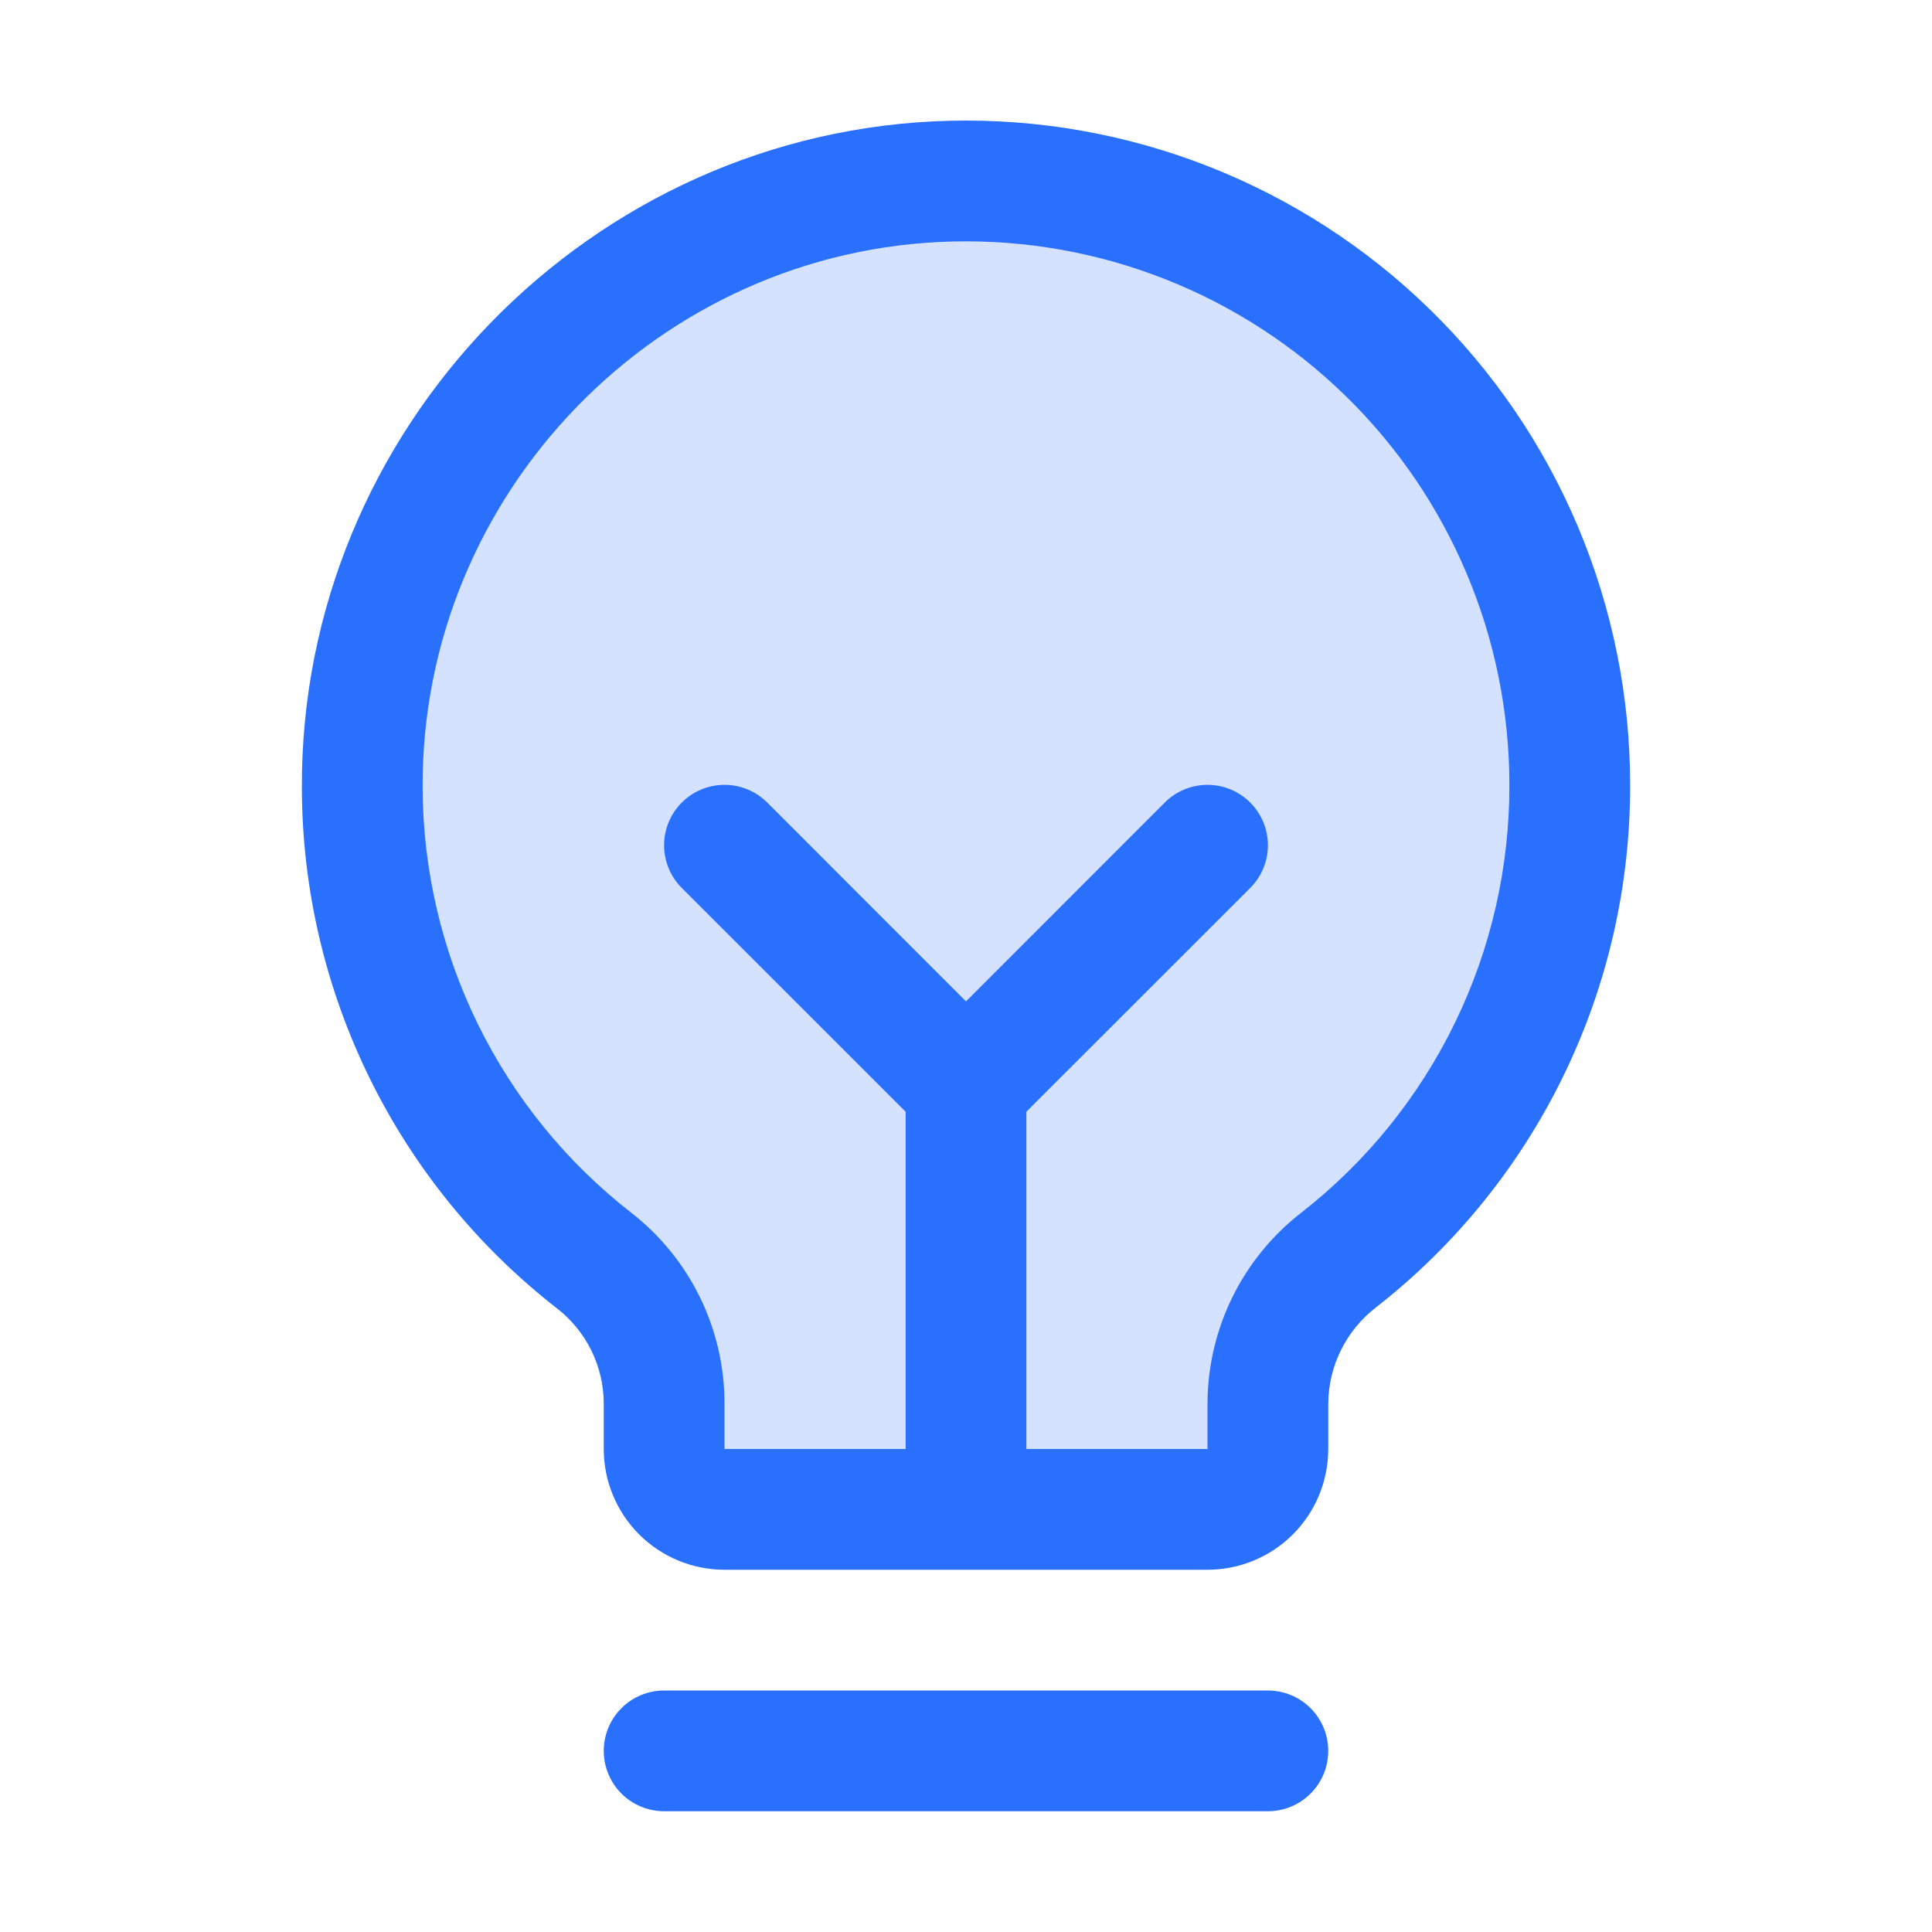
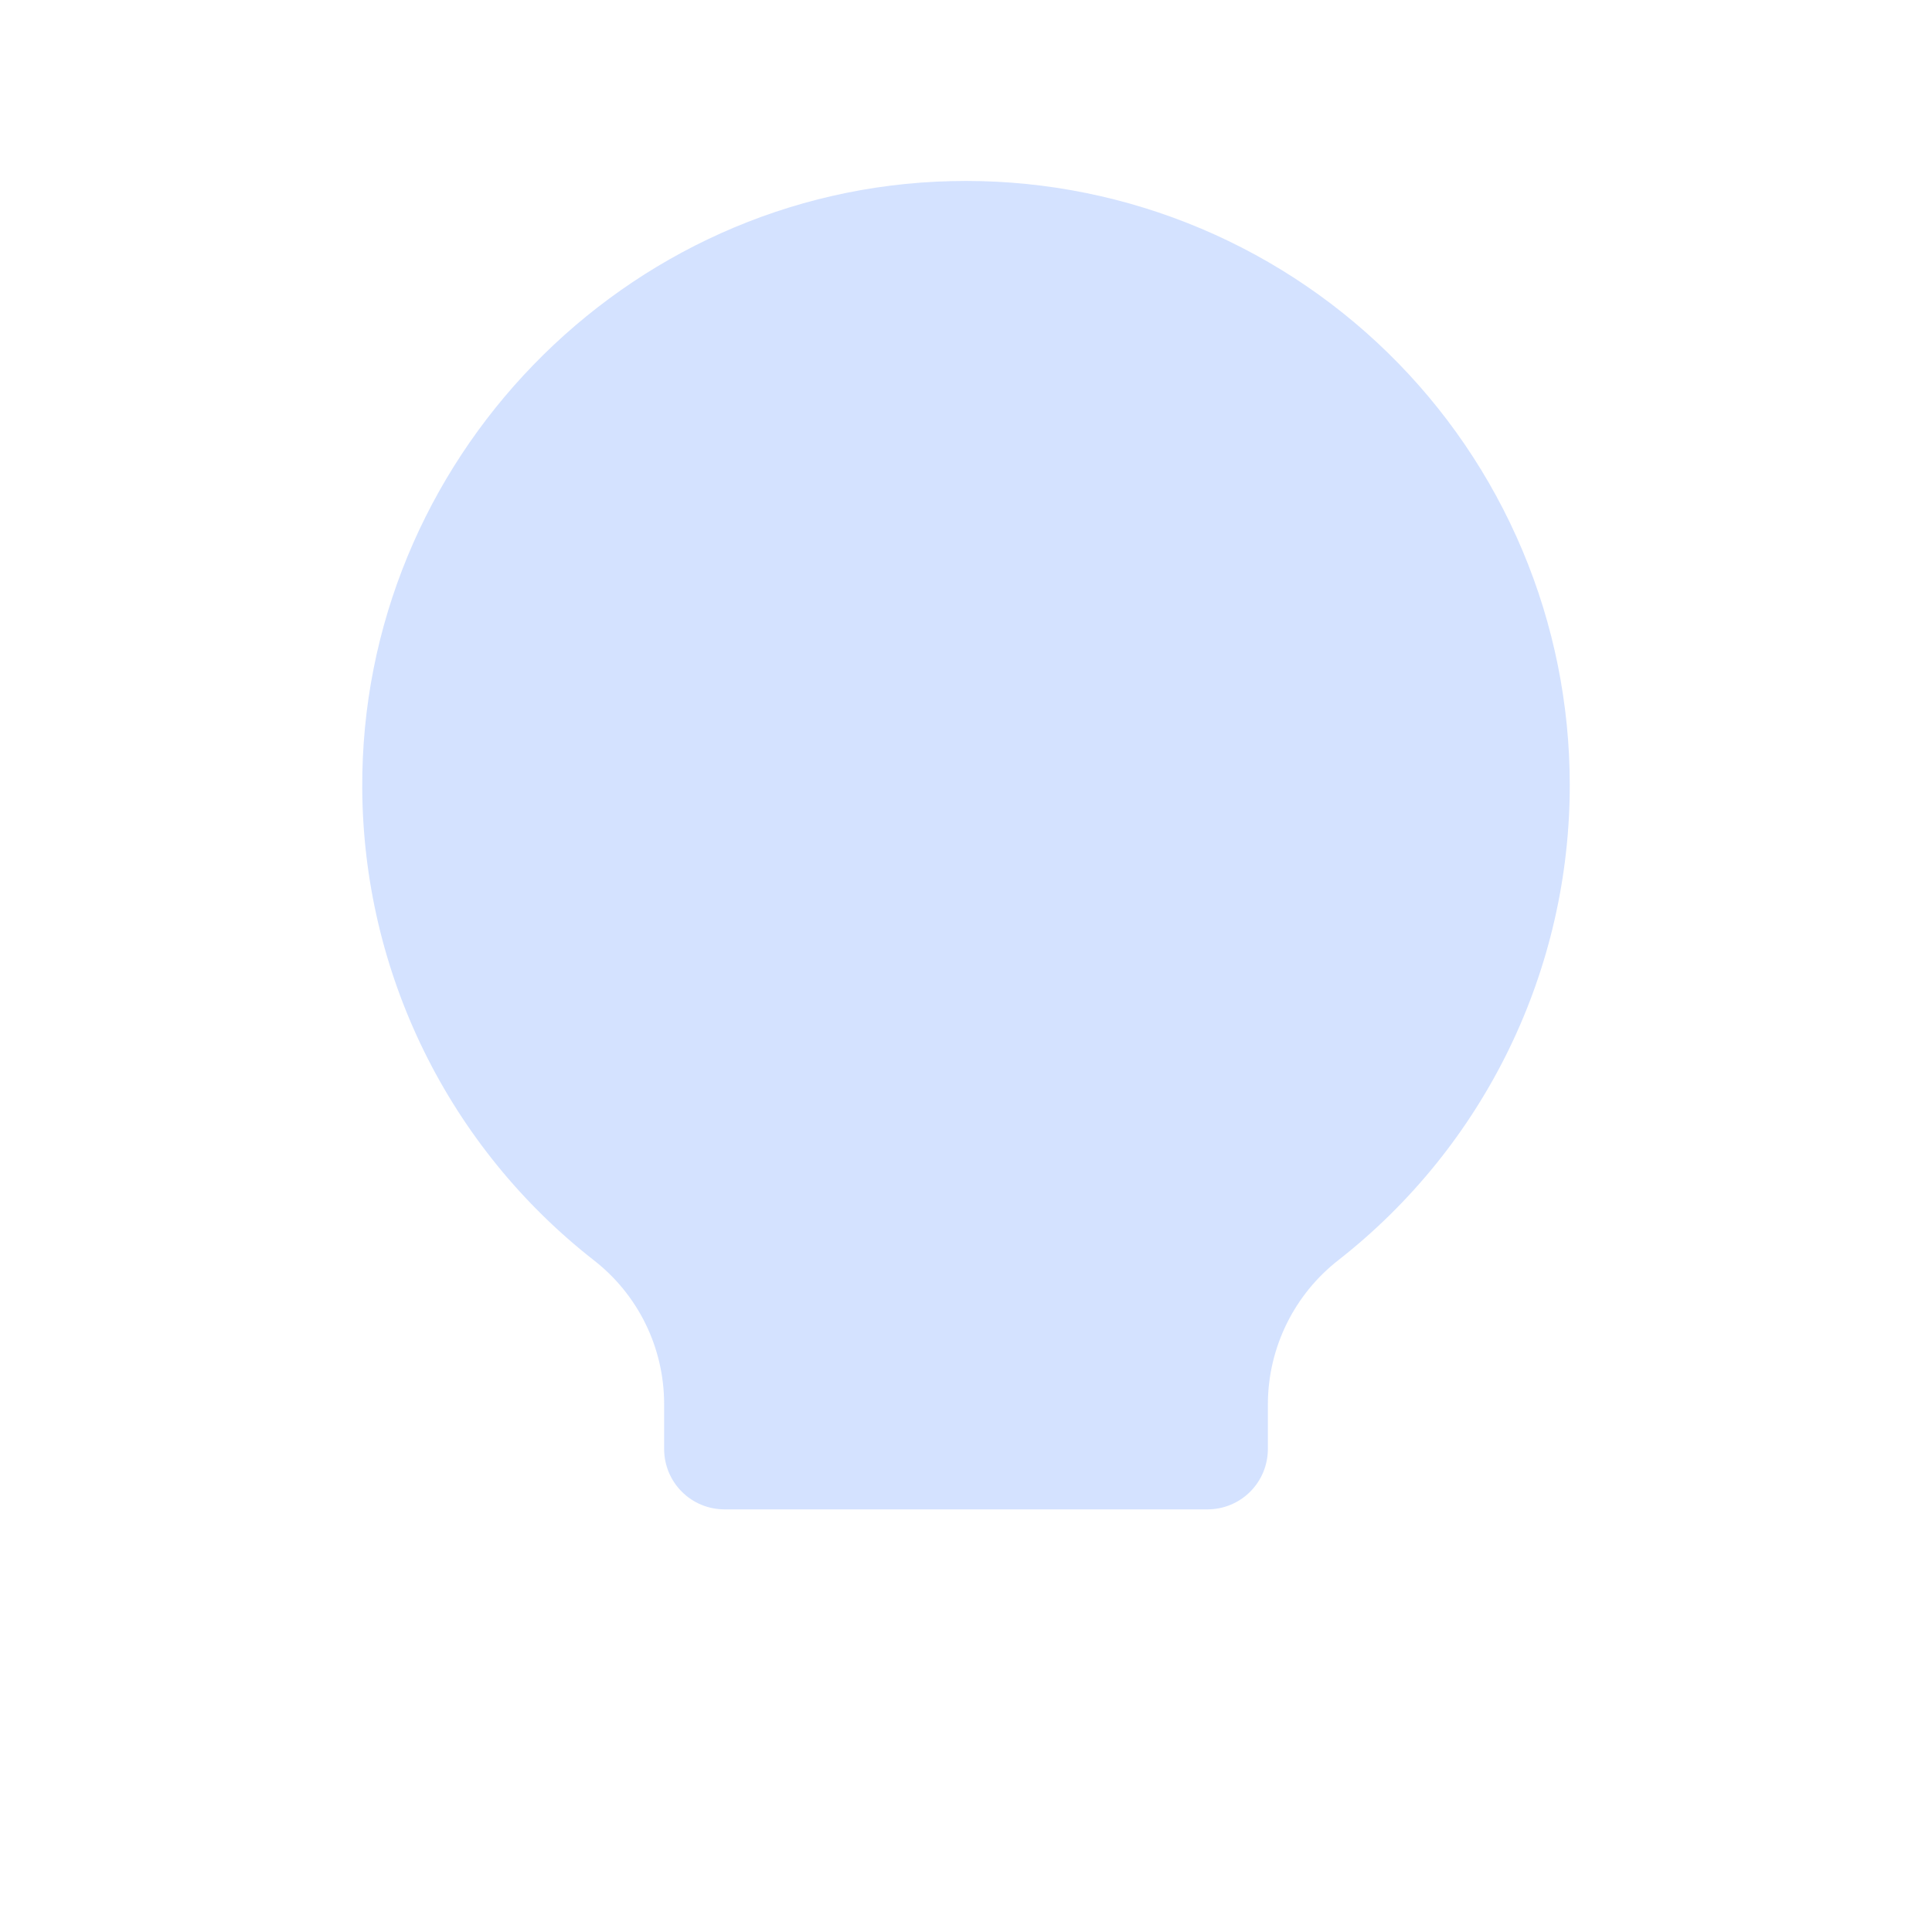
<svg xmlns="http://www.w3.org/2000/svg" fill="none" viewBox="0 0 100 100" height="100" width="100">
  <path fill="#2970FF" d="M81.25 40.625C81.254 45.36 80.18 50.034 78.11 54.292C76.04 58.55 73.027 62.282 69.301 65.203C68.163 66.085 67.24 67.214 66.603 68.506C65.967 69.797 65.632 71.216 65.625 72.656V75C65.625 75.829 65.296 76.624 64.71 77.21C64.124 77.796 63.329 78.125 62.5 78.125H37.5C36.671 78.125 35.876 77.796 35.29 77.21C34.704 76.624 34.375 75.829 34.375 75V72.656C34.373 71.224 34.045 69.811 33.416 68.525C32.786 67.239 31.872 66.114 30.742 65.234C27.027 62.332 24.018 58.626 21.941 54.394C19.864 50.162 18.773 45.515 18.75 40.801C18.656 23.863 32.312 9.765 49.246 9.375C53.413 9.274 57.558 10.008 61.437 11.534C65.316 13.059 68.85 15.345 71.832 18.257C74.814 21.169 77.184 24.648 78.801 28.489C80.419 32.331 81.251 36.457 81.25 40.625Z" opacity="0.2" />
-   <path fill="#2970FF" d="M68.75 90.625C68.75 91.454 68.421 92.249 67.835 92.835C67.249 93.421 66.454 93.75 65.625 93.75H34.375C33.546 93.75 32.751 93.421 32.165 92.835C31.579 92.249 31.25 91.454 31.25 90.625C31.25 89.796 31.579 89.002 32.165 88.415C32.751 87.829 33.546 87.5 34.375 87.5H65.625C66.454 87.5 67.249 87.829 67.835 88.415C68.421 89.002 68.75 89.796 68.75 90.625ZM84.375 40.625C84.388 45.835 83.212 50.978 80.934 55.664C78.657 60.349 75.339 64.453 71.234 67.66C70.467 68.249 69.844 69.005 69.413 69.871C68.983 70.737 68.756 71.689 68.75 72.656V75C68.75 76.658 68.091 78.248 66.919 79.42C65.747 80.592 64.158 81.25 62.5 81.25H37.5C35.842 81.25 34.253 80.592 33.081 79.42C31.909 78.248 31.25 76.658 31.25 75V72.656C31.249 71.701 31.03 70.758 30.608 69.901C30.186 69.044 29.573 68.295 28.816 67.711C24.722 64.523 21.407 60.445 19.122 55.786C16.837 51.127 15.641 46.01 15.625 40.821C15.524 22.199 30.57 6.699 49.172 6.25C53.755 6.14 58.315 6.947 62.581 8.625C66.848 10.303 70.736 12.818 74.016 16.021C77.296 19.224 79.902 23.051 81.681 27.276C83.46 31.502 84.376 36.041 84.375 40.625ZM78.125 40.625C78.126 36.874 77.377 33.16 75.921 29.703C74.465 26.245 72.333 23.114 69.649 20.494C66.965 17.873 63.783 15.816 60.292 14.443C56.801 13.07 53.071 12.41 49.32 12.5C34.086 12.86 21.793 25.543 21.875 40.778C21.889 45.022 22.868 49.208 24.739 53.018C26.61 56.828 29.322 60.163 32.672 62.77C34.178 63.94 35.395 65.44 36.232 67.153C37.069 68.867 37.503 70.749 37.5 72.656V75H46.875V57.543L35.289 45.961C34.703 45.375 34.373 44.58 34.373 43.75C34.373 42.921 34.703 42.126 35.289 41.539C35.876 40.953 36.671 40.623 37.5 40.623C38.329 40.623 39.125 40.953 39.711 41.539L50 51.832L60.289 41.539C60.579 41.249 60.924 41.019 61.303 40.861C61.683 40.704 62.089 40.623 62.5 40.623C62.911 40.623 63.317 40.704 63.697 40.861C64.076 41.019 64.421 41.249 64.711 41.539C65.001 41.83 65.232 42.174 65.389 42.554C65.546 42.933 65.627 43.34 65.627 43.75C65.627 44.161 65.546 44.567 65.389 44.947C65.232 45.326 65.001 45.671 64.711 45.961L53.125 57.543V75H62.5V72.656C62.504 70.744 62.944 68.857 63.788 67.141C64.633 65.425 65.858 63.924 67.371 62.754C70.731 60.129 73.446 56.77 75.31 52.935C77.174 49.099 78.137 44.889 78.125 40.625Z" />
</svg>